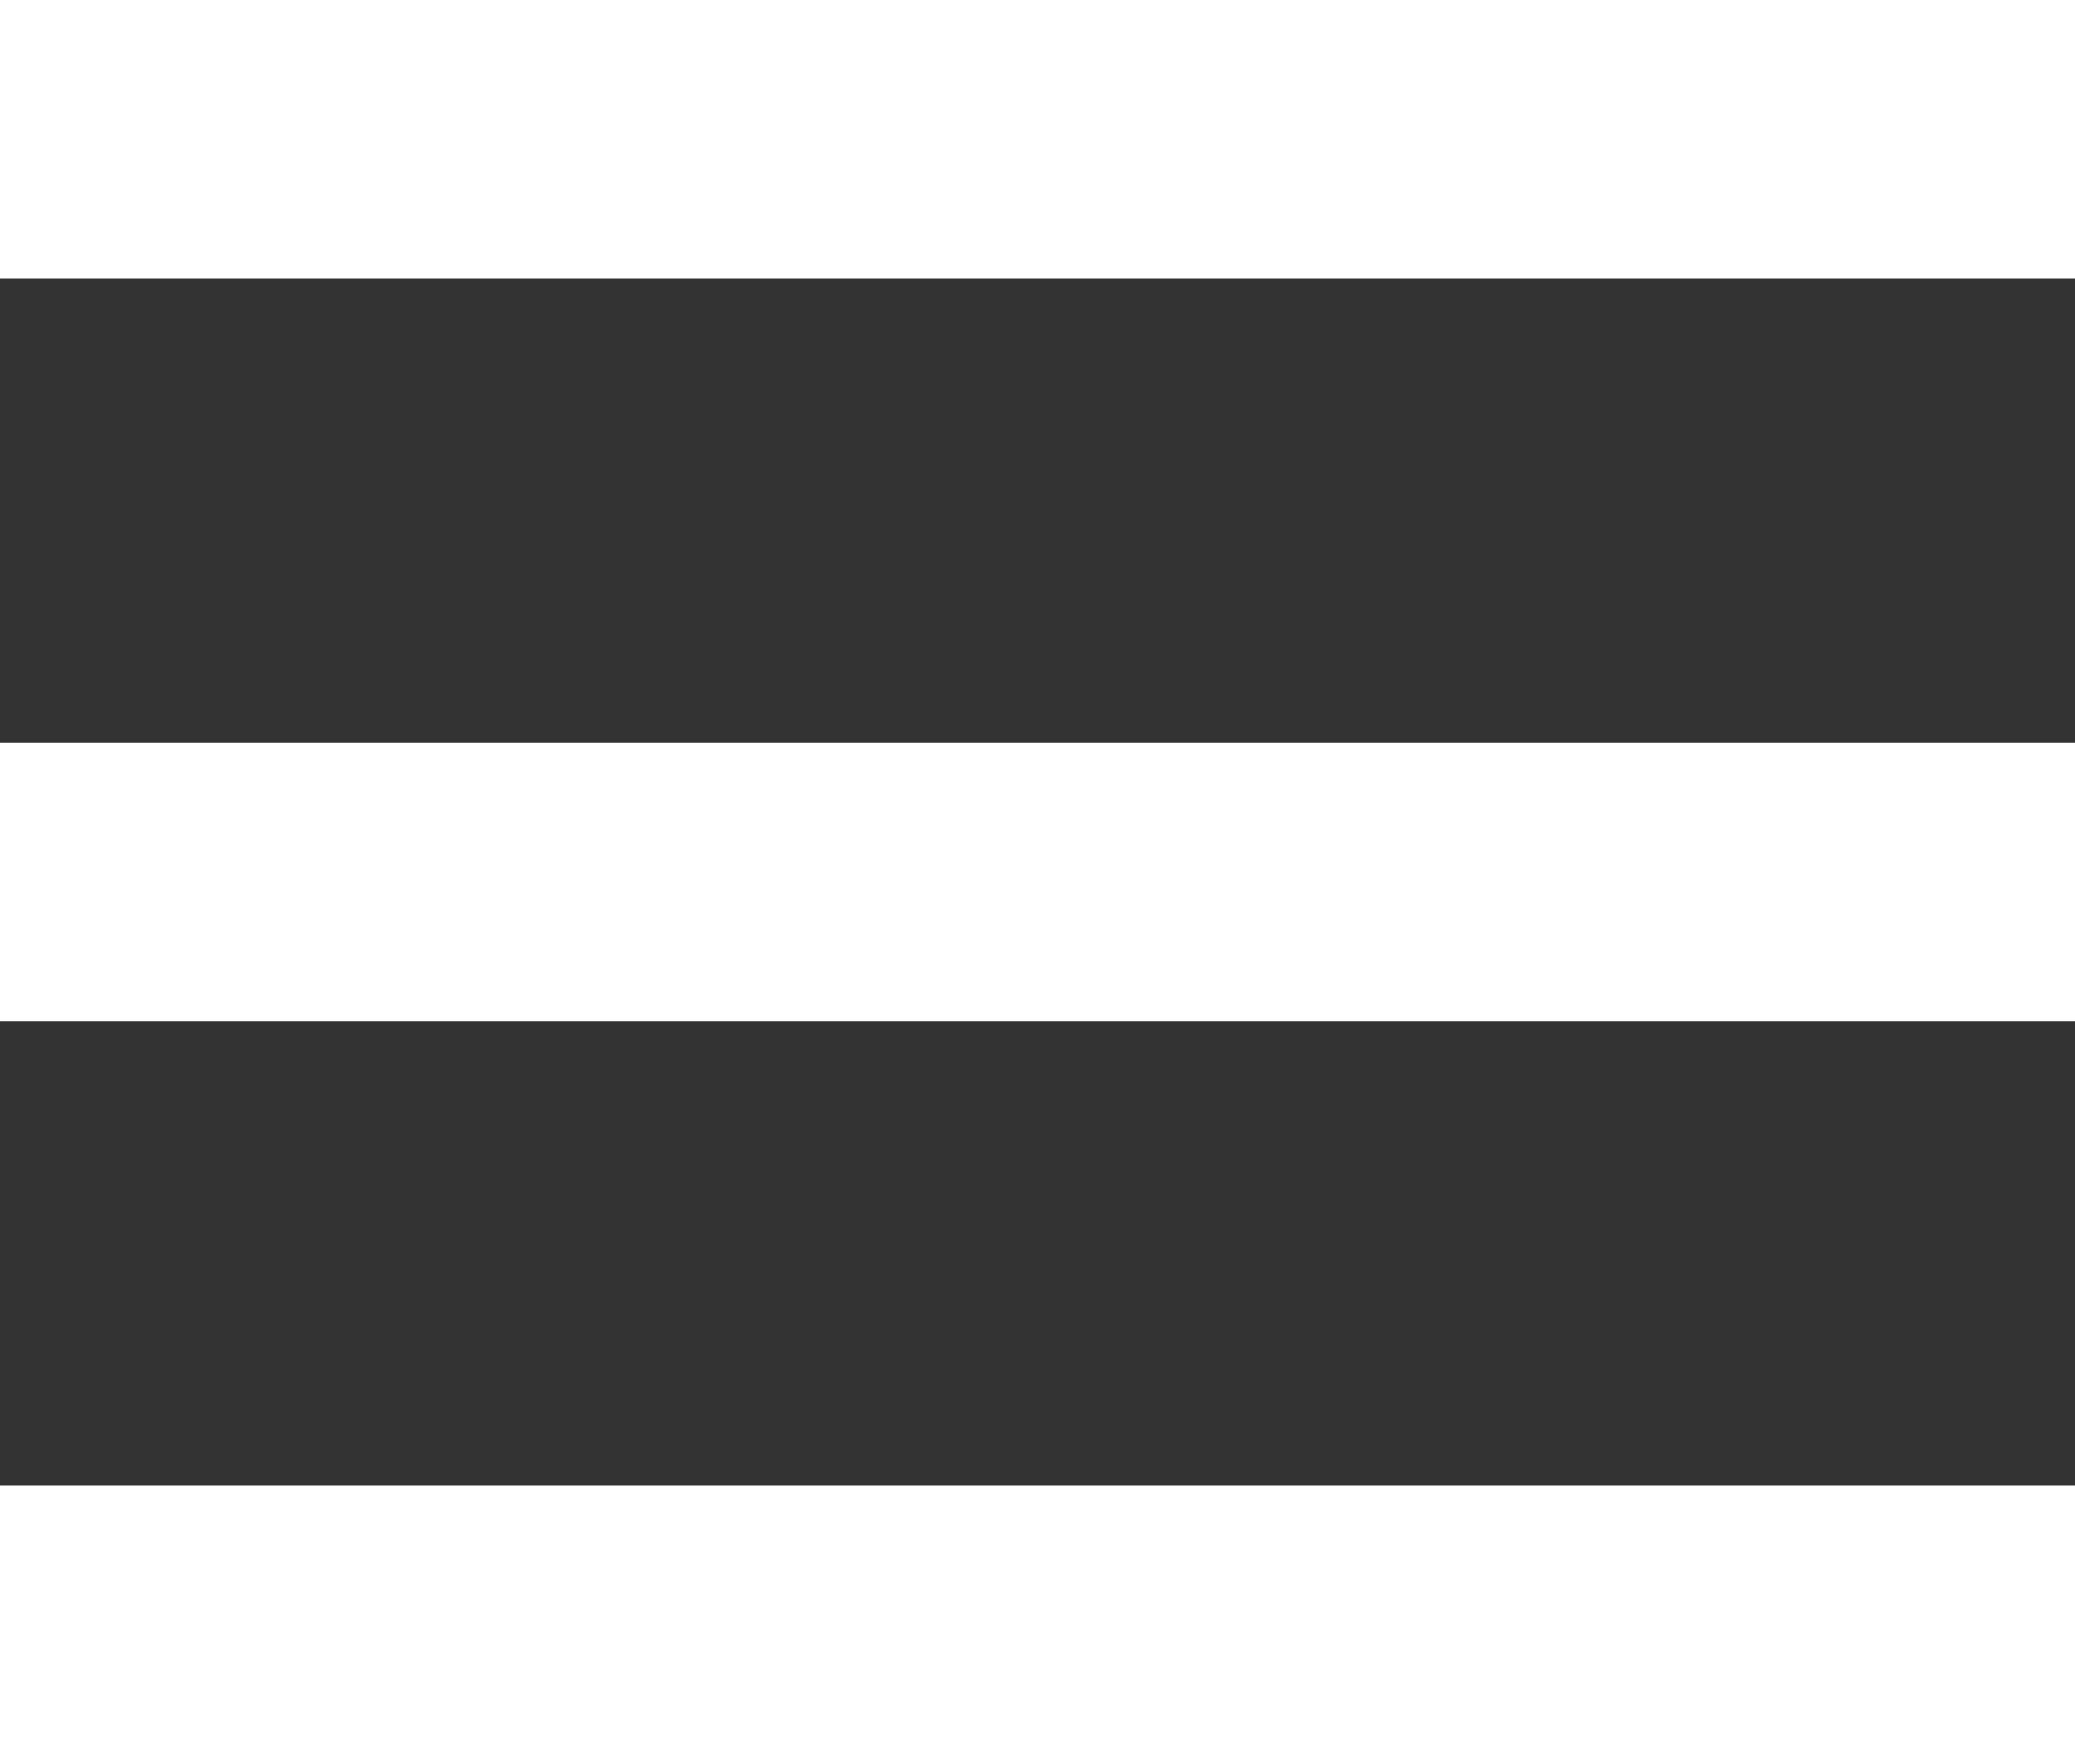
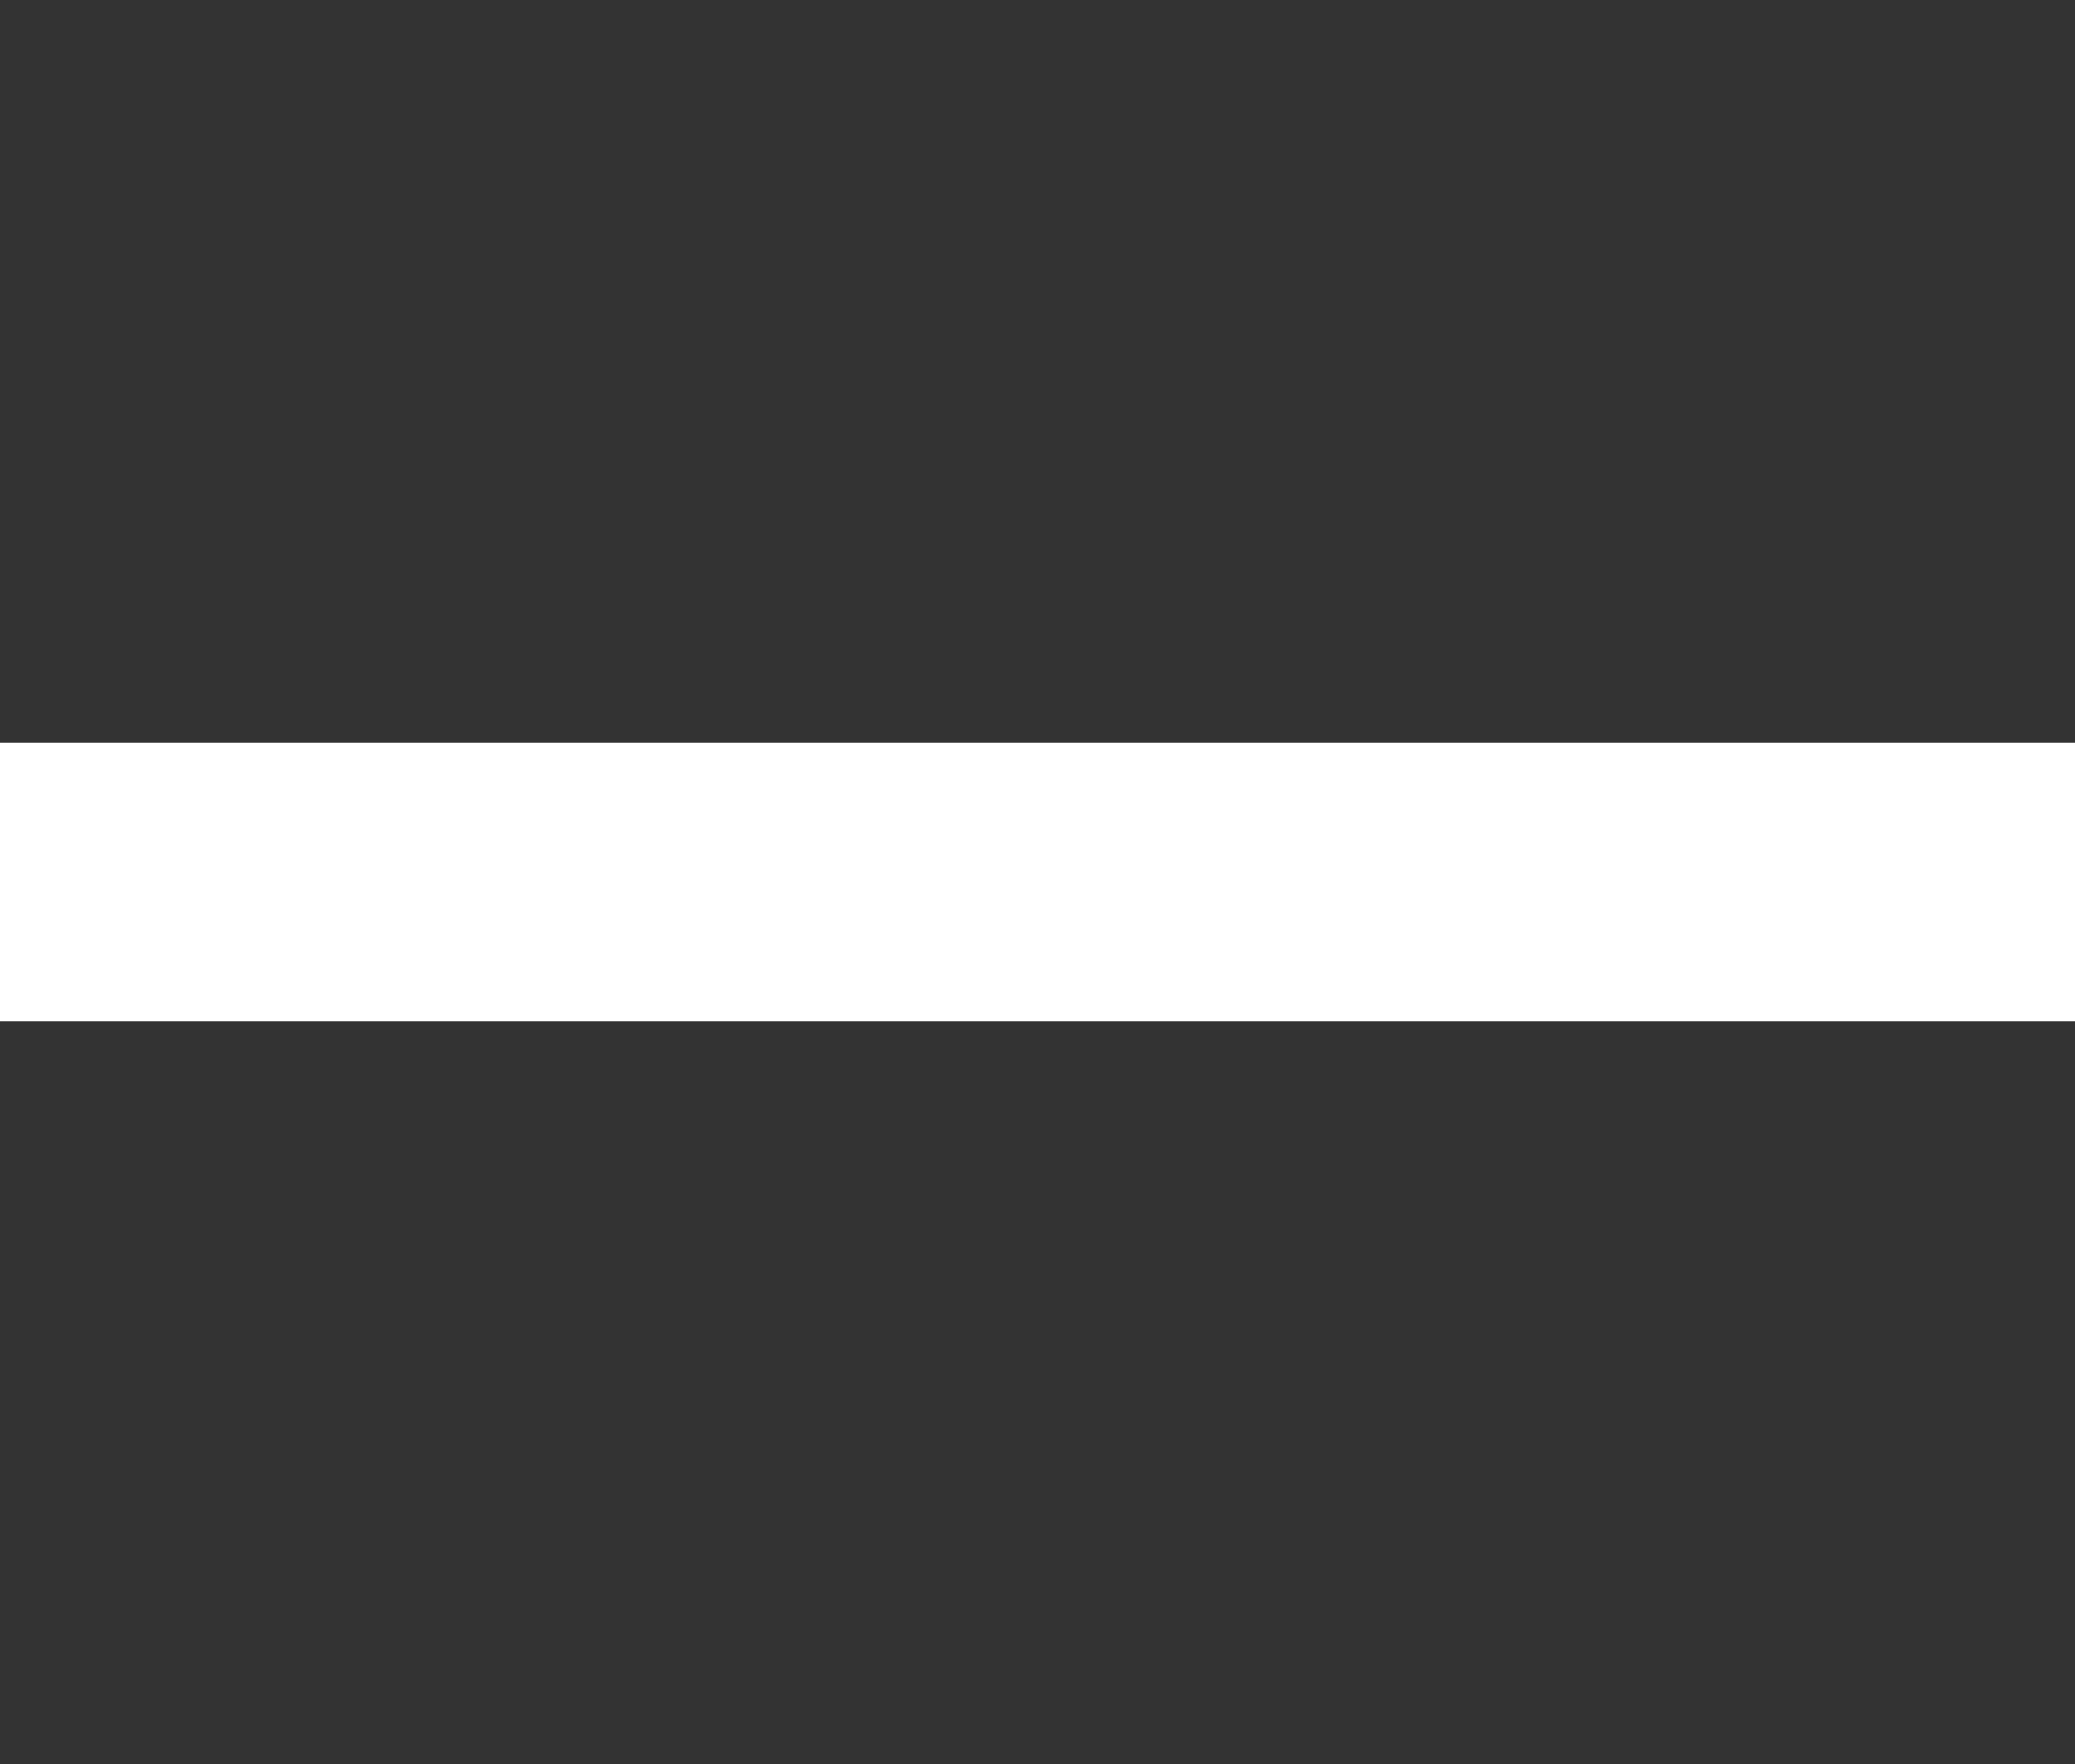
<svg xmlns="http://www.w3.org/2000/svg" width="20" height="17" viewBox="0 0 20 17" fill="none">
  <rect x="0" y="0" width="20" height="17" fill="#333333" stroke="none" />
-   <rect width="20" height="2.684" fill="white" />
  <rect y="7.158" width="20" height="2.684" fill="white" />
-   <rect y="14.316" width="20" height="2.684" fill="white" />
</svg>